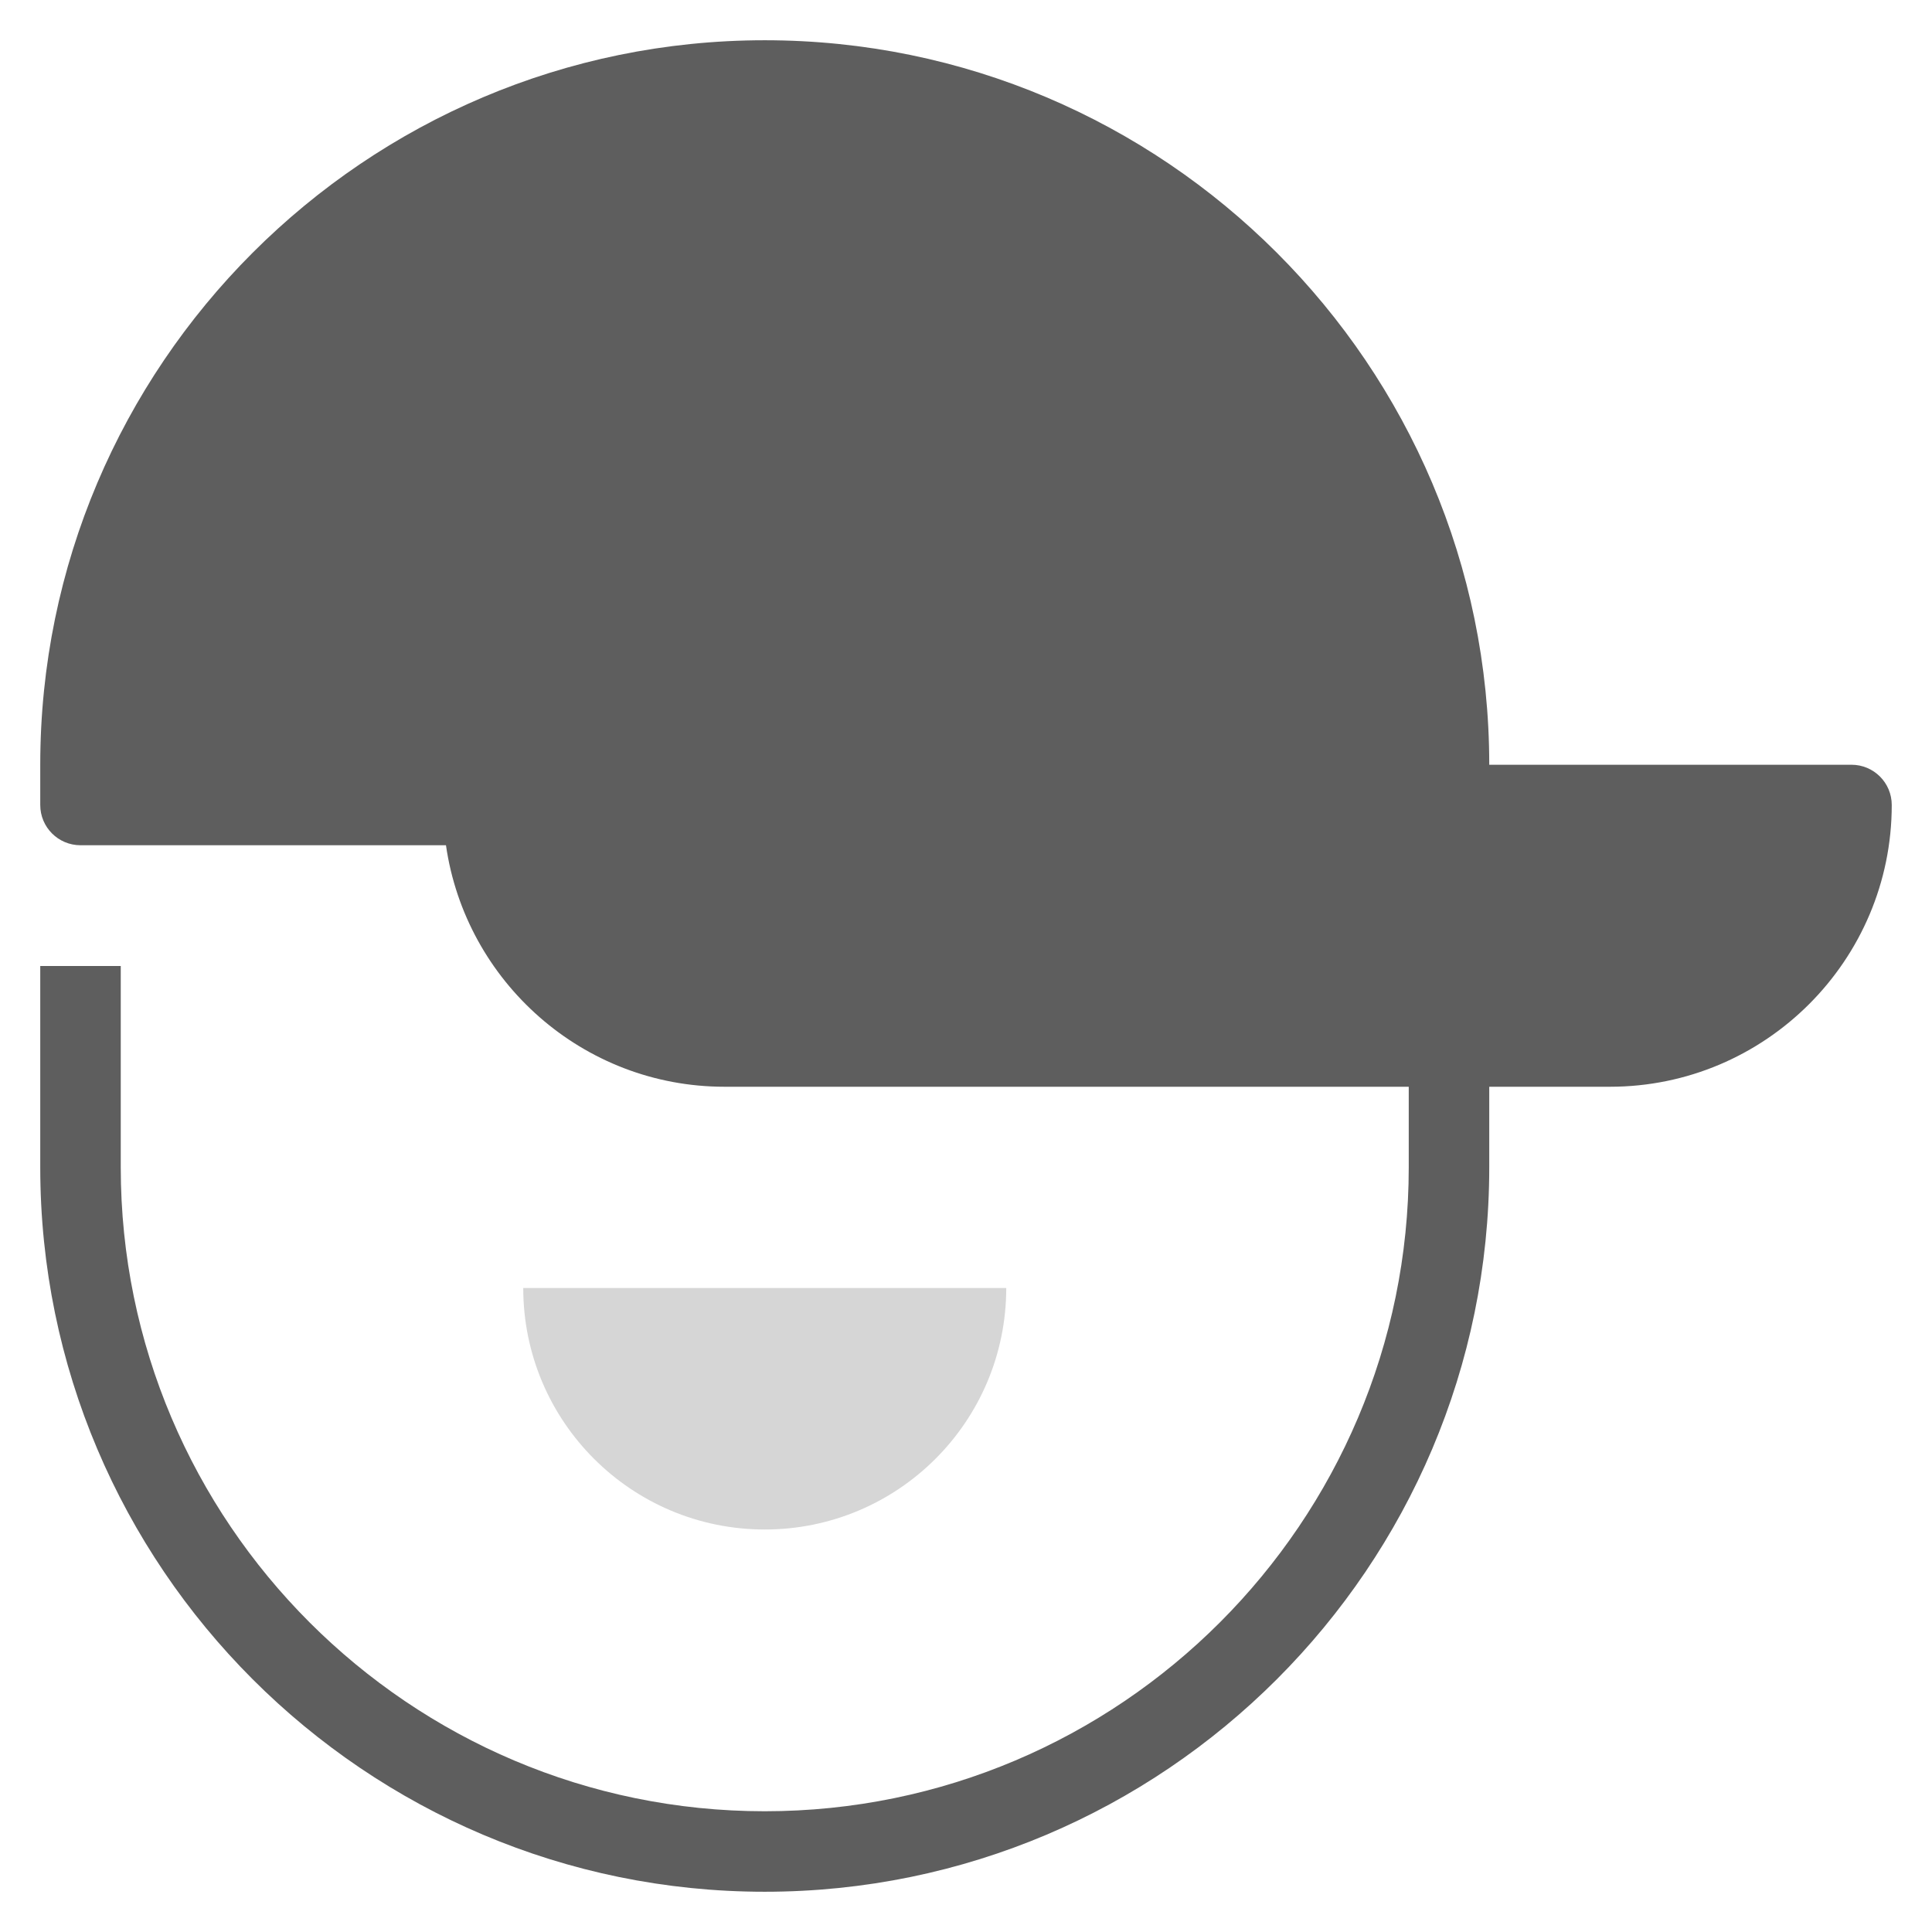
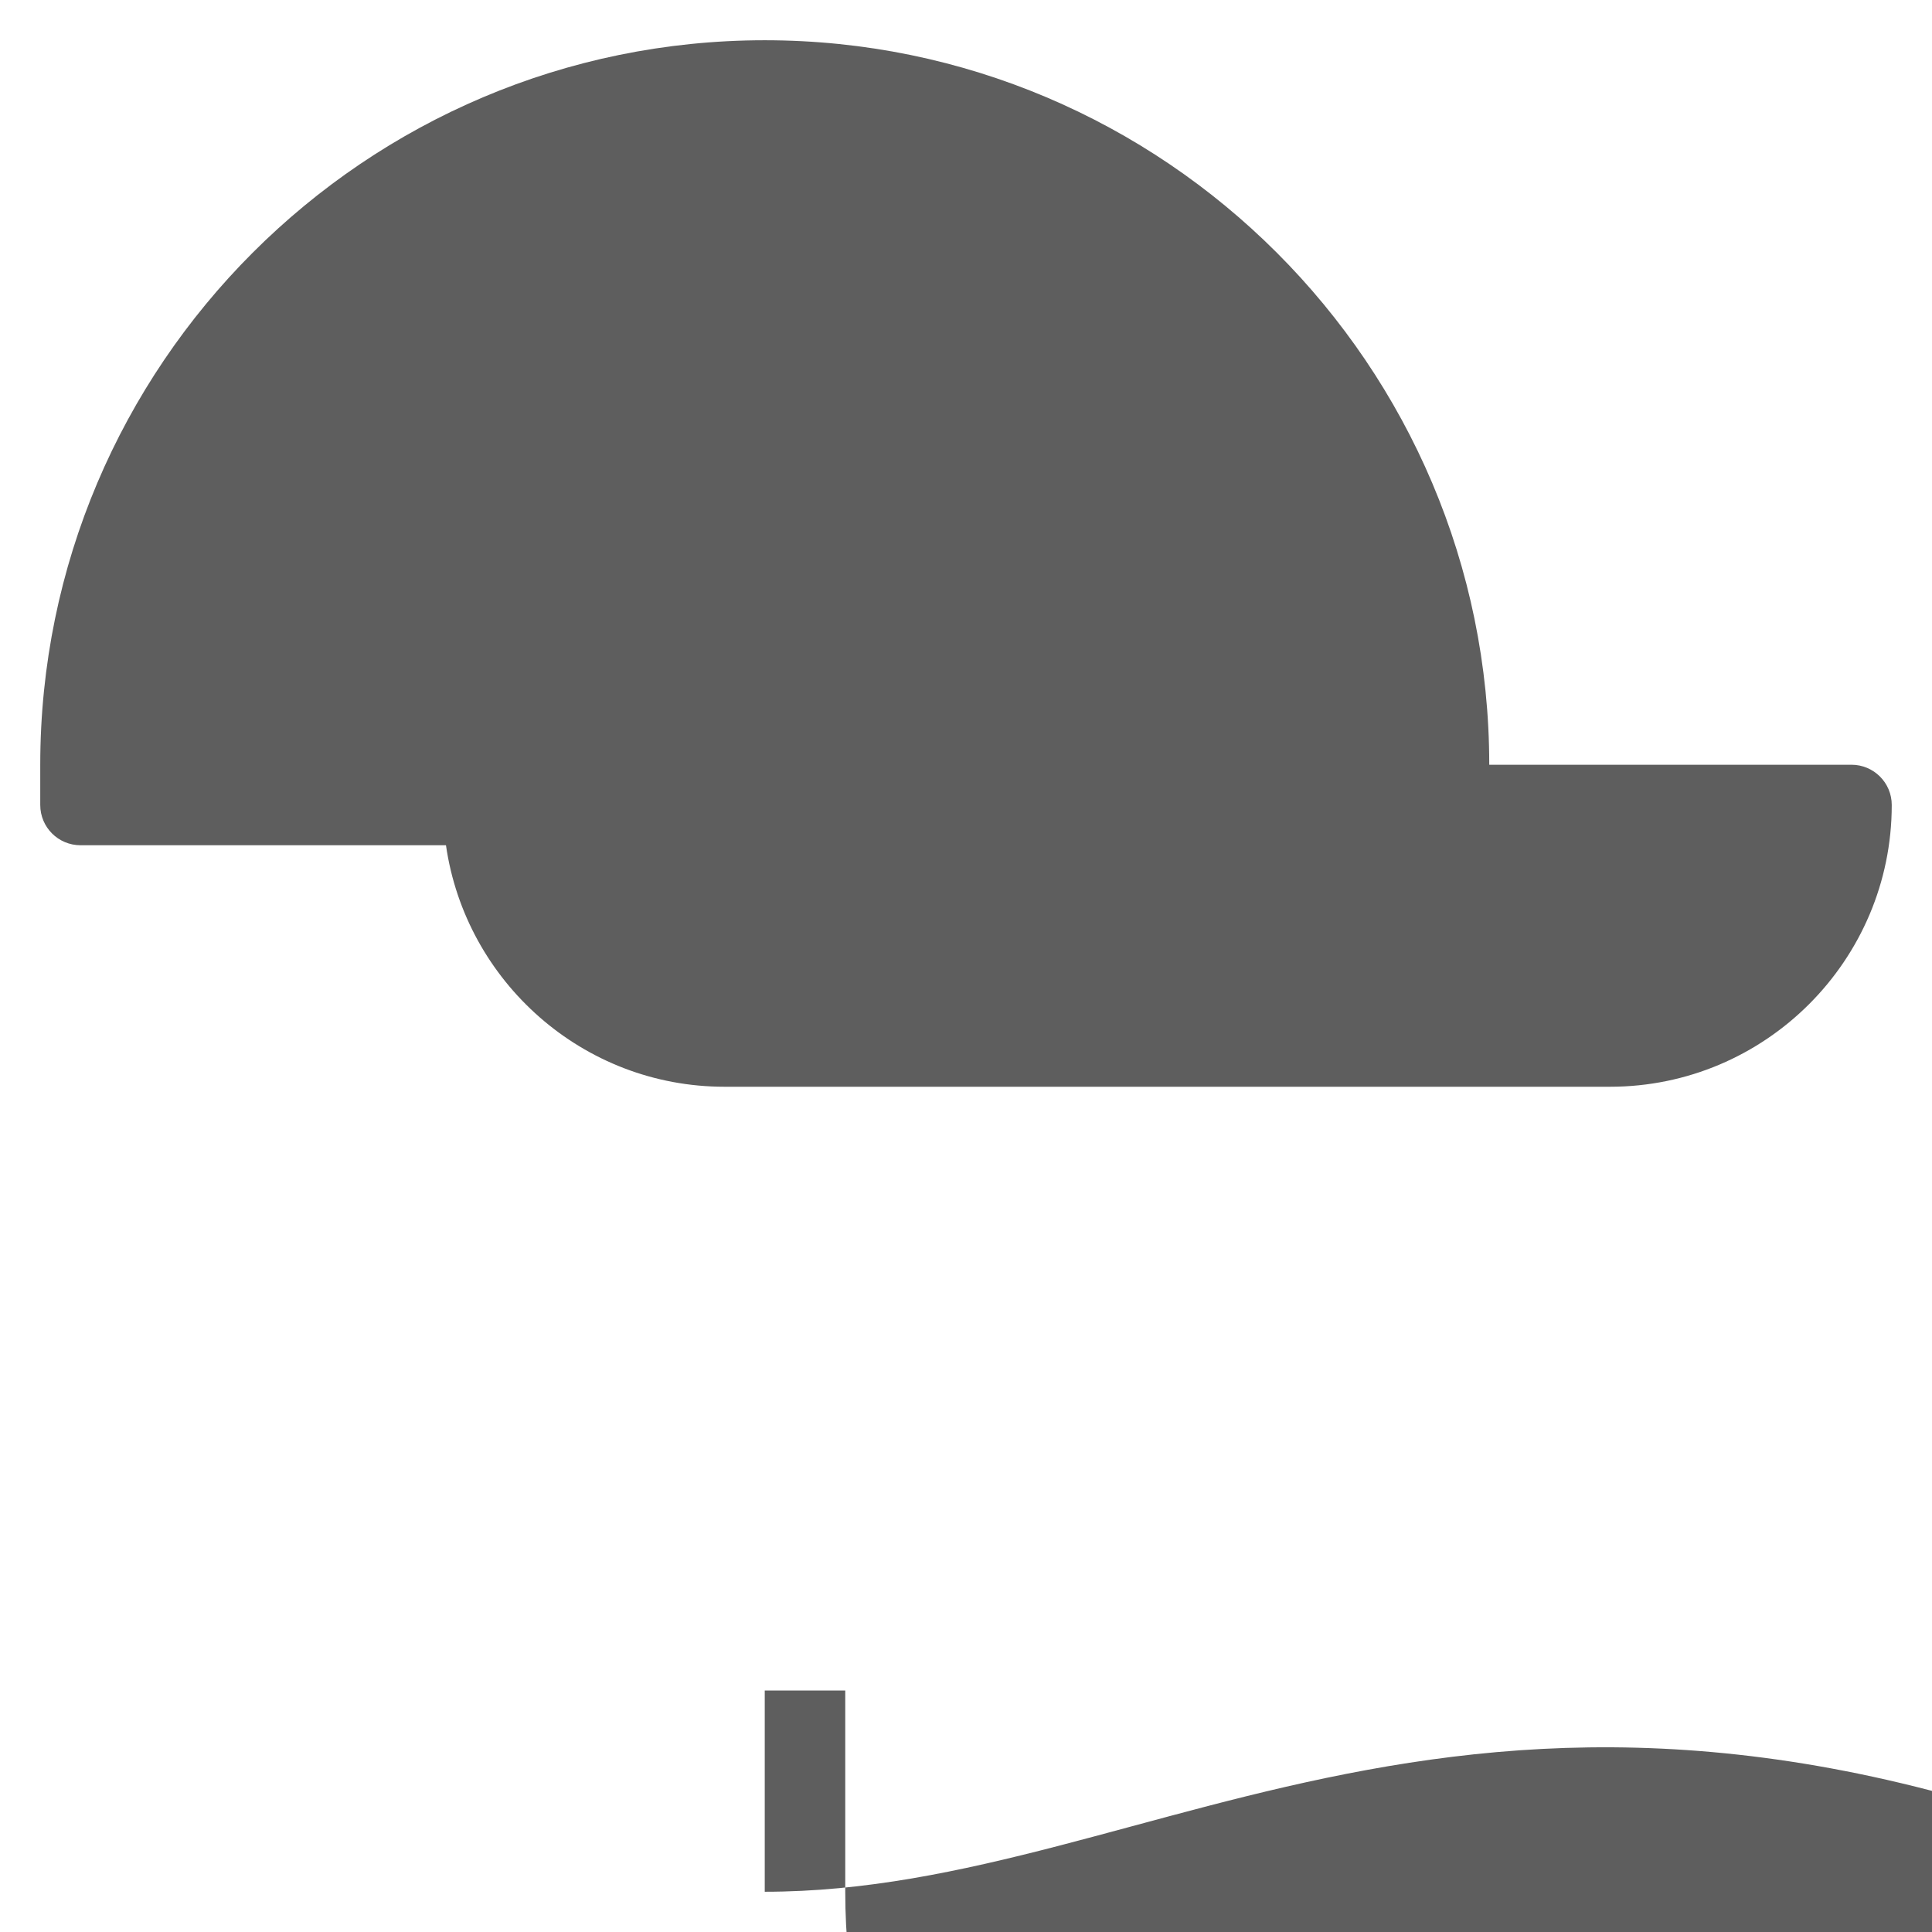
<svg xmlns="http://www.w3.org/2000/svg" height="48" width="48" viewBox="0 0 48 48">
  <title>kid 2</title>
  <g fill="#5e5e5e" class="nc-icon-wrapper">
-     <path fill="#5e5e5e" d="M19,47C9.075,47,1,38.925,1,29v-5h2v5c0,8.822,7.178,16,16,16s16-7.178,16-16v-4h2v4 C37,38.925,28.925,47,19,47z" />
+     <path fill="#5e5e5e" d="M19,47v-5h2v5c0,8.822,7.178,16,16,16s16-7.178,16-16v-4h2v4 C37,38.925,28.925,47,19,47z" />
    <path fill="#5e5e5e" d="M46,19h-9c0-9.925-8.075-18-18-18S1,9.075,1,19v1c0,0.553,0.448,1,1,1h9.08c0.488,3.386,3.401,6,6.92,6h22 c3.86,0,7-3.141,7-7C47,19.447,46.552,19,46,19z" />
-     <path data-color="color-2" fill="#d6d6d6" d="M19,38L19,38c-3.314,0-6-2.686-6-6v0h12v0C25,35.314,22.314,38,19,38z" />
  </g>
</svg>